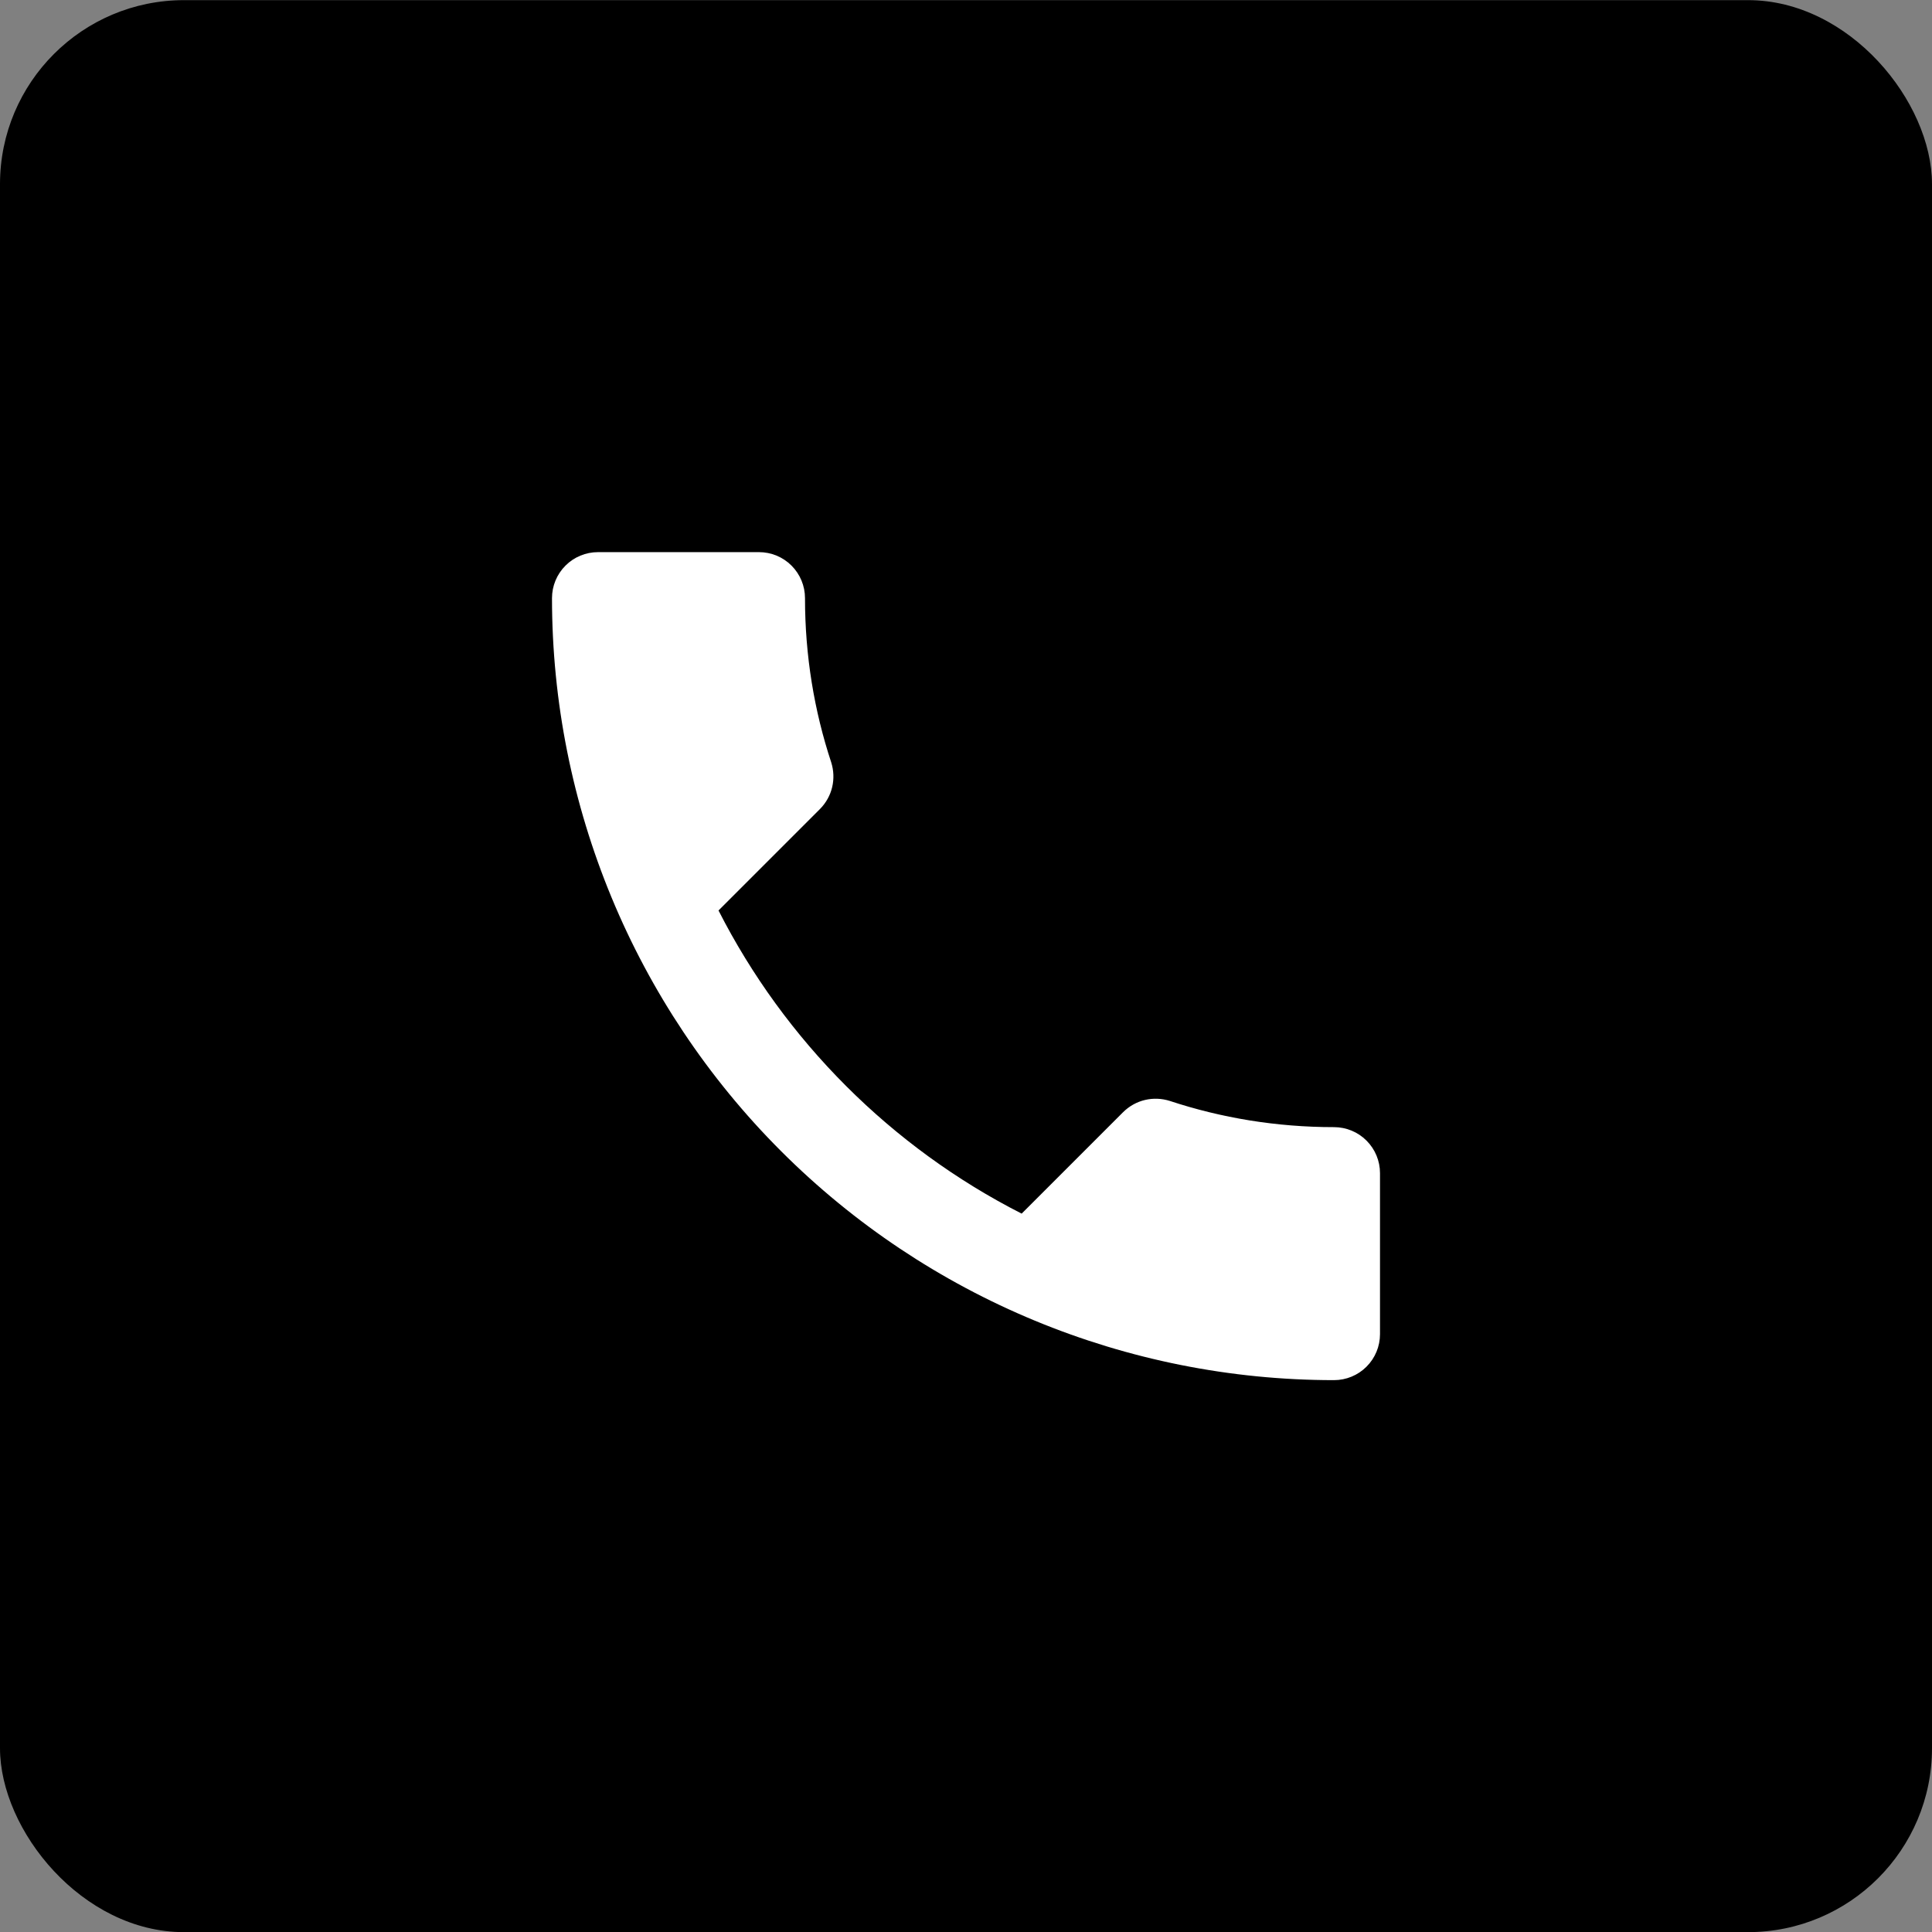
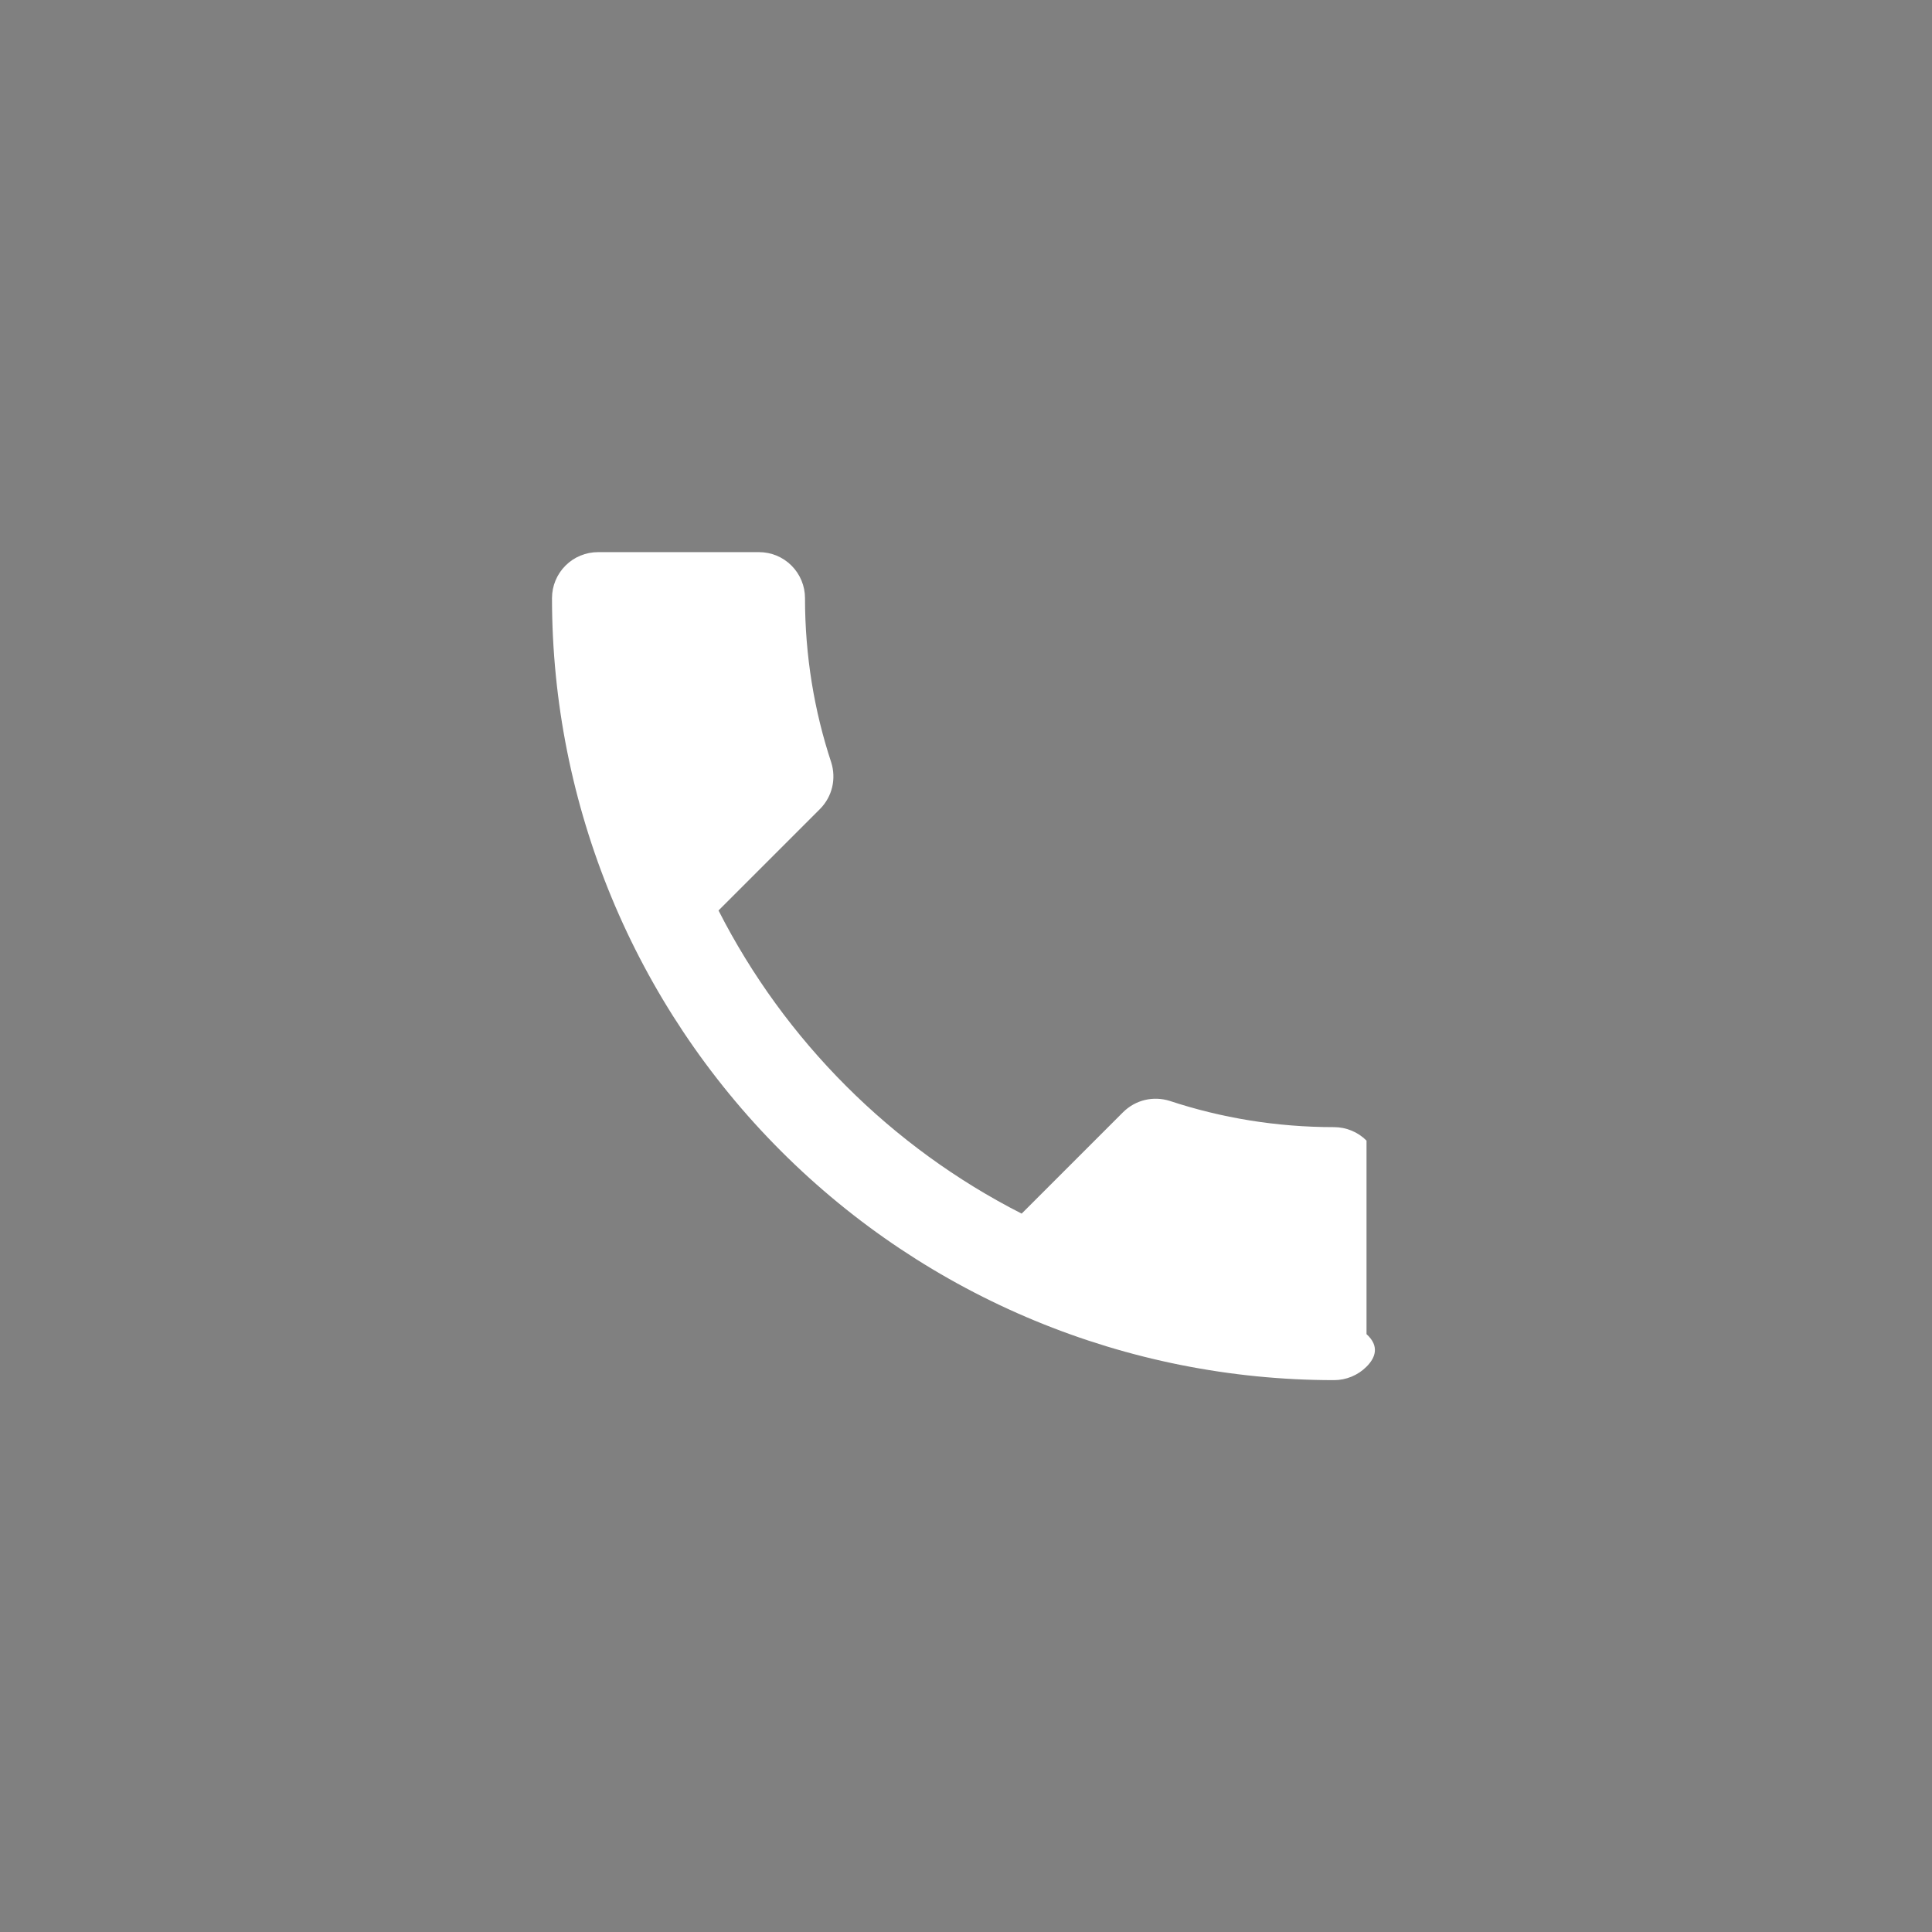
<svg xmlns="http://www.w3.org/2000/svg" width="42" height="42" viewBox="0 0 42 42" fill="none">
  <rect x="0" y="0" width="42" height="42" fill="#808080" stroke="none" />
-   <rect y="0.003" width="42" height="42" rx="4" fill="black" />
-   <path d="M15.62 19.793C17.06 22.623 19.38 24.943 22.21 26.383L24.41 24.183C24.69 23.903 25.08 23.823 25.43 23.933C26.55 24.303 27.75 24.503 29 24.503C29.265 24.503 29.52 24.608 29.707 24.796C29.895 24.984 30 25.238 30 25.503V29.003C30 29.268 29.895 29.523 29.707 29.71C29.52 29.898 29.265 30.003 29 30.003C24.491 30.003 20.167 28.212 16.979 25.024C13.791 21.836 12 17.512 12 13.003C12 12.738 12.105 12.484 12.293 12.296C12.48 12.108 12.735 12.003 13 12.003H16.5C16.765 12.003 17.02 12.108 17.207 12.296C17.395 12.484 17.5 12.738 17.5 13.003C17.5 14.253 17.7 15.453 18.07 16.573C18.18 16.923 18.1 17.313 17.82 17.593L15.62 19.793Z" fill="white" />
+   <path d="M15.62 19.793C17.06 22.623 19.38 24.943 22.21 26.383L24.41 24.183C24.69 23.903 25.08 23.823 25.43 23.933C26.55 24.303 27.75 24.503 29 24.503C29.265 24.503 29.52 24.608 29.707 24.796V29.003C30 29.268 29.895 29.523 29.707 29.71C29.52 29.898 29.265 30.003 29 30.003C24.491 30.003 20.167 28.212 16.979 25.024C13.791 21.836 12 17.512 12 13.003C12 12.738 12.105 12.484 12.293 12.296C12.48 12.108 12.735 12.003 13 12.003H16.5C16.765 12.003 17.02 12.108 17.207 12.296C17.395 12.484 17.5 12.738 17.5 13.003C17.5 14.253 17.7 15.453 18.07 16.573C18.18 16.923 18.1 17.313 17.82 17.593L15.62 19.793Z" fill="white" />
</svg>